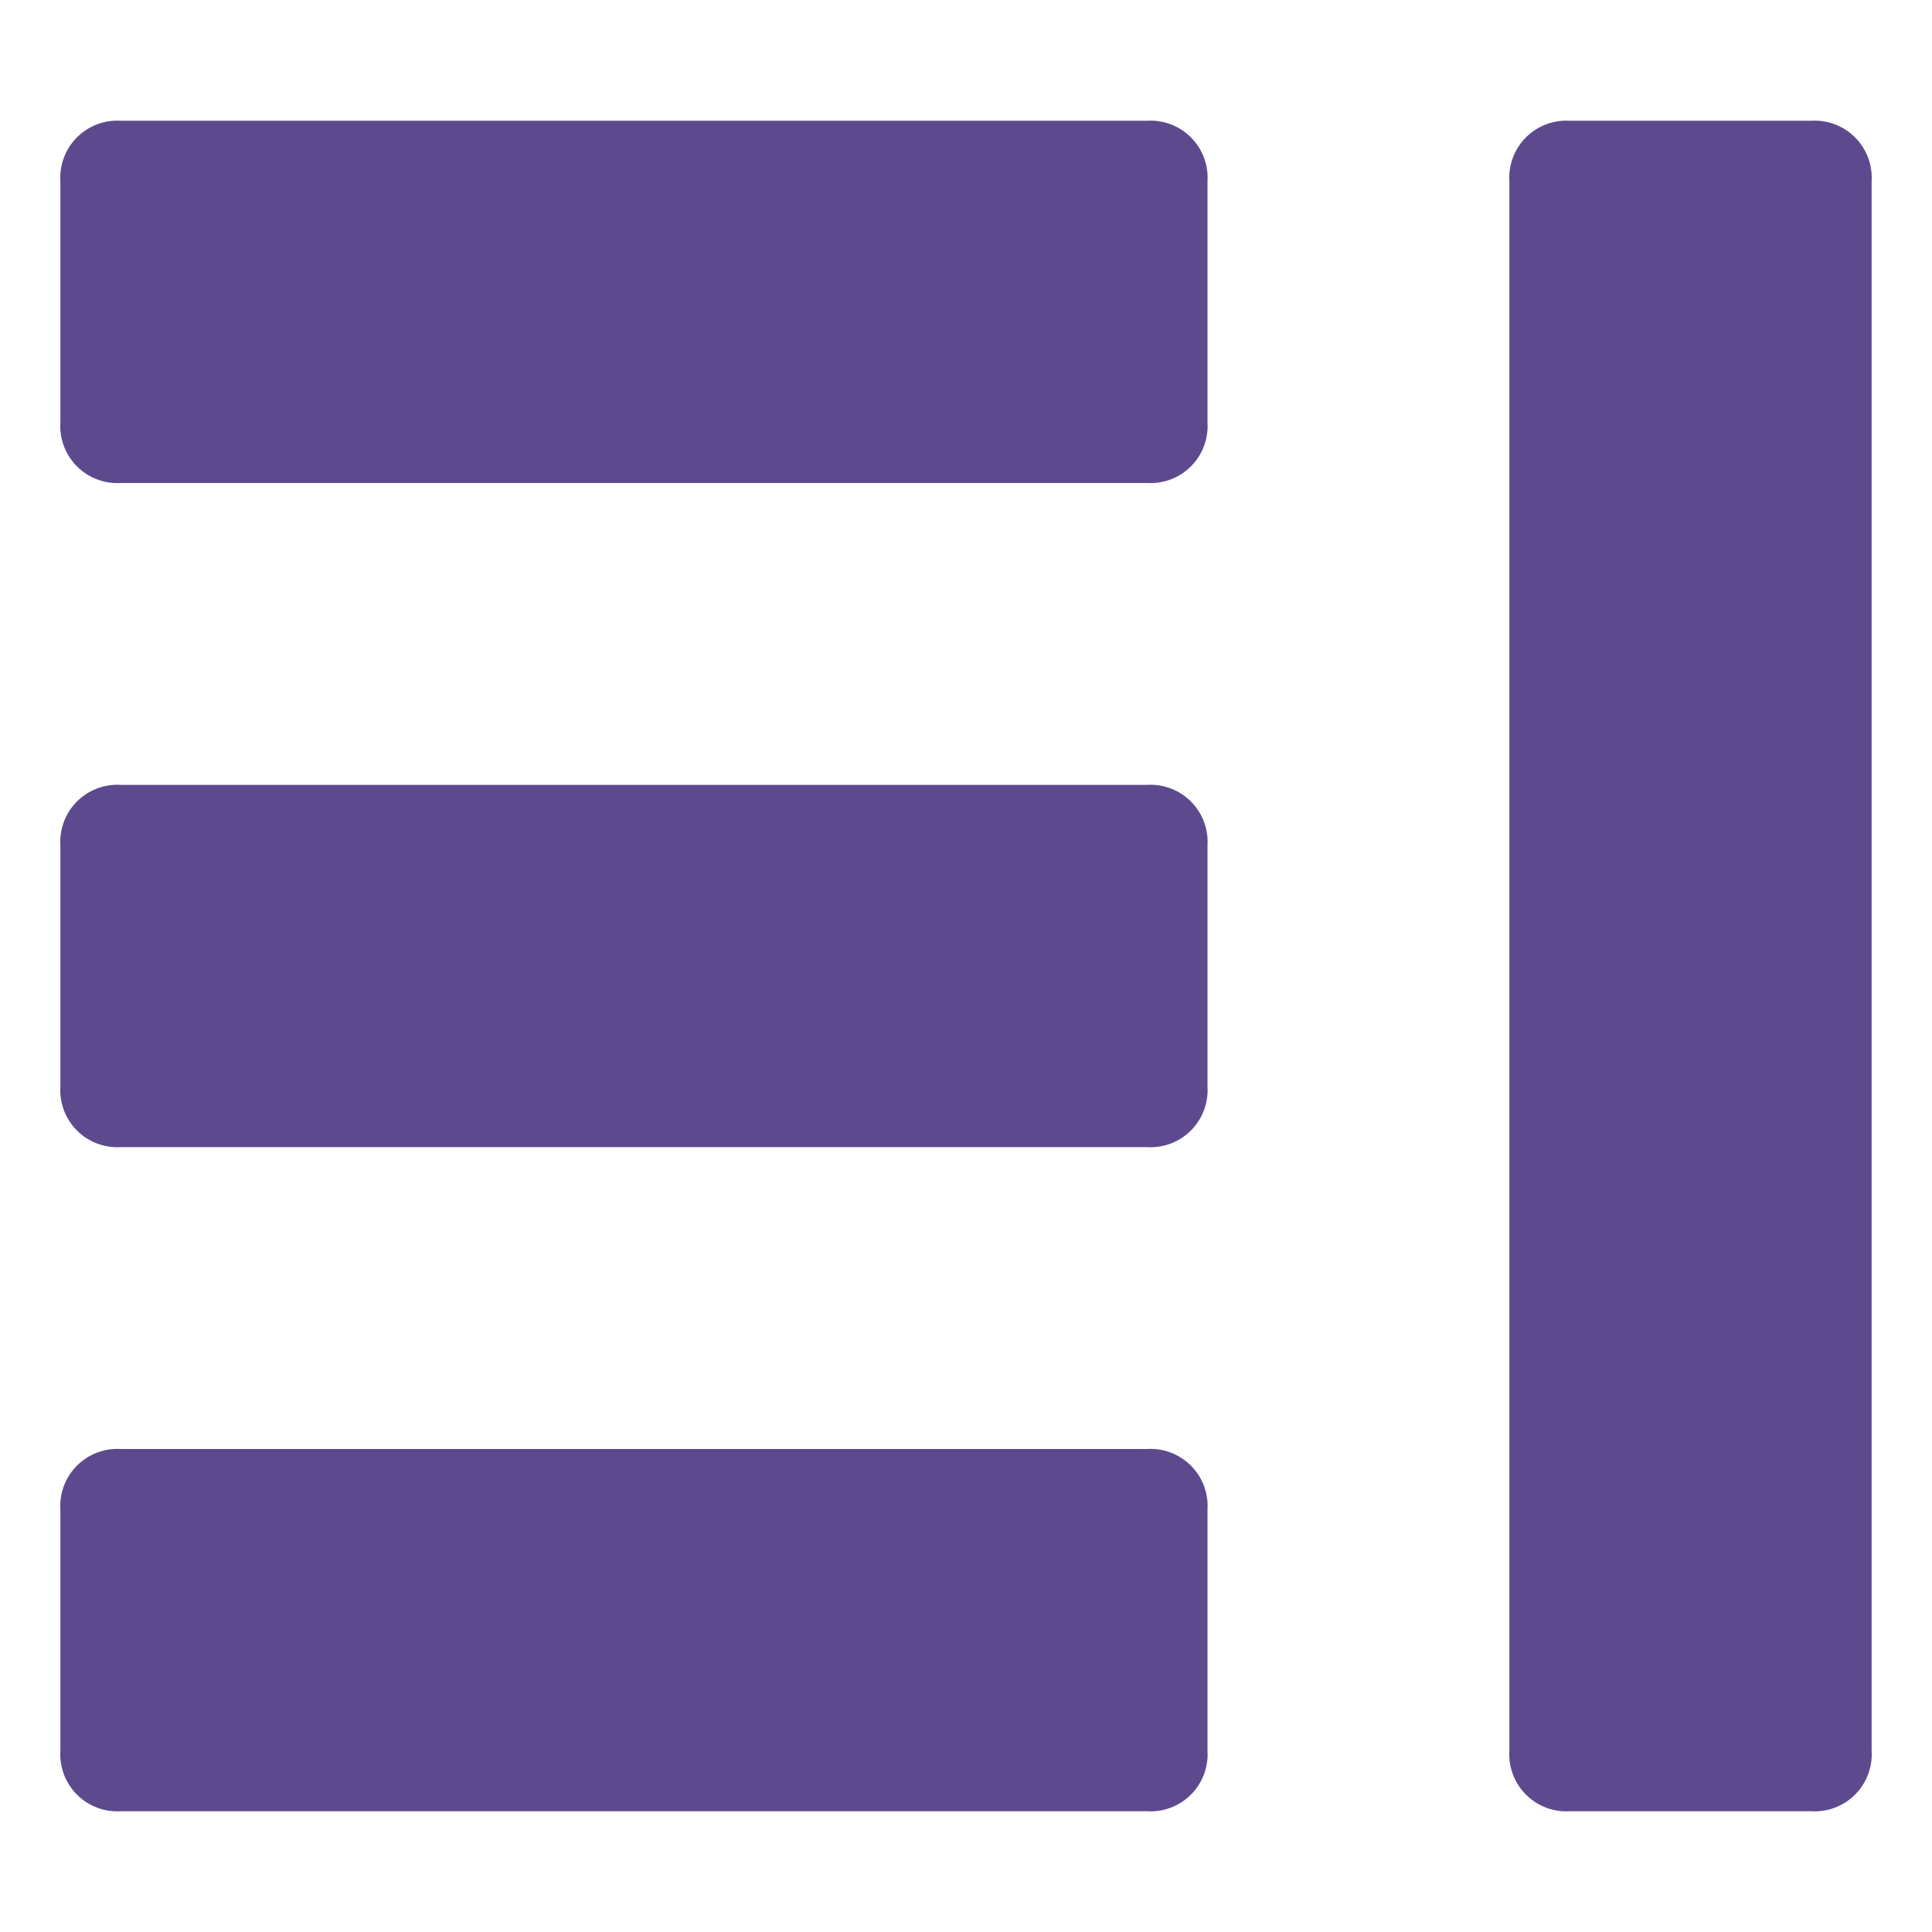
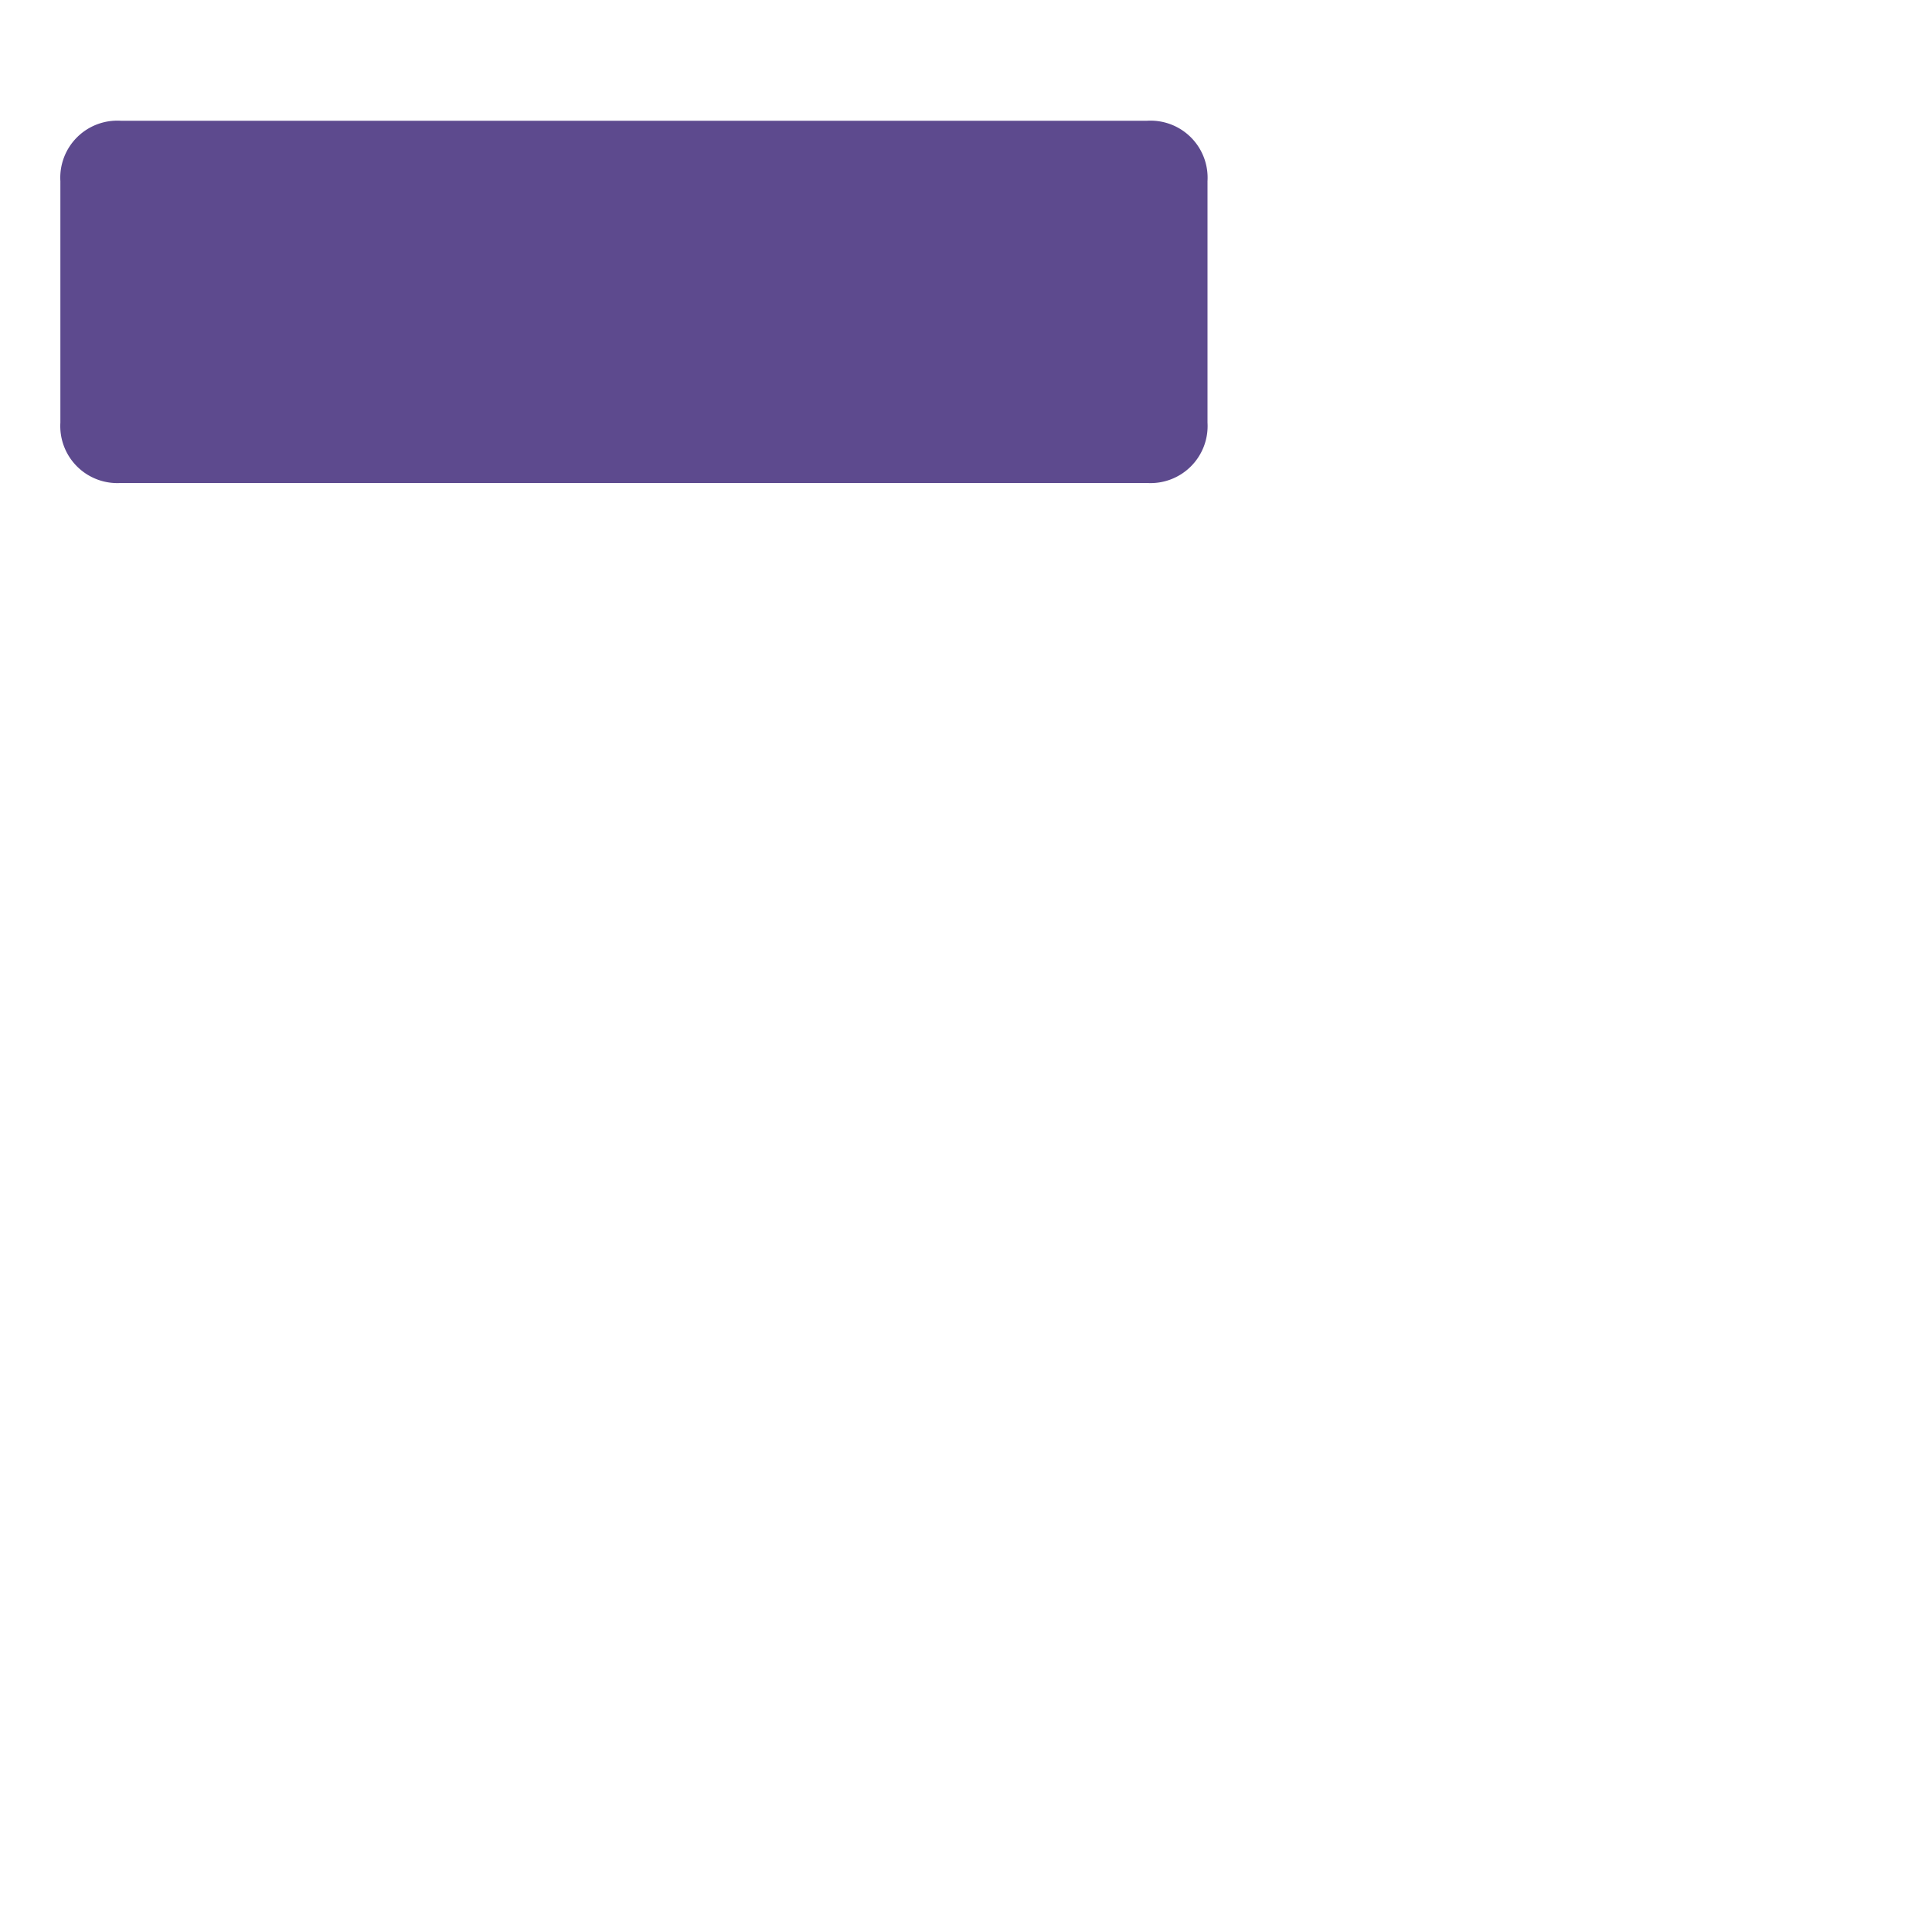
<svg xmlns="http://www.w3.org/2000/svg" x="0px" y="0px" viewBox="0 0 32 32" width="32" height="32">
  <g class="nc-icon-wrapper" fill="#5d4a8e">
    <path d="M19,2H2A.945.945,0,0,0,1,3V7A.945.945,0,0,0,2,8H19a.945.945,0,0,0,1-1V3A.945.945,0,0,0,19,2Z" fill="#5d4a8e" />
-     <path d="M19,13H2a.945.945,0,0,0-1,1v4a.945.945,0,0,0,1,1H19a.945.945,0,0,0,1-1V14A.945.945,0,0,0,19,13Z" fill="#5d4a8e" />
-     <path d="M19,24H2a.945.945,0,0,0-1,1v4a.945.945,0,0,0,1,1H19a.945.945,0,0,0,1-1V25A.945.945,0,0,0,19,24Z" fill="#5d4a8e" />
-     <path data-color="color-2" d="M30,2H26a.945.945,0,0,0-1,1V29a.945.945,0,0,0,1,1h4a.945.945,0,0,0,1-1V3A.945.945,0,0,0,30,2Z" fill="#5d4a8e" />
  </g>
</svg>